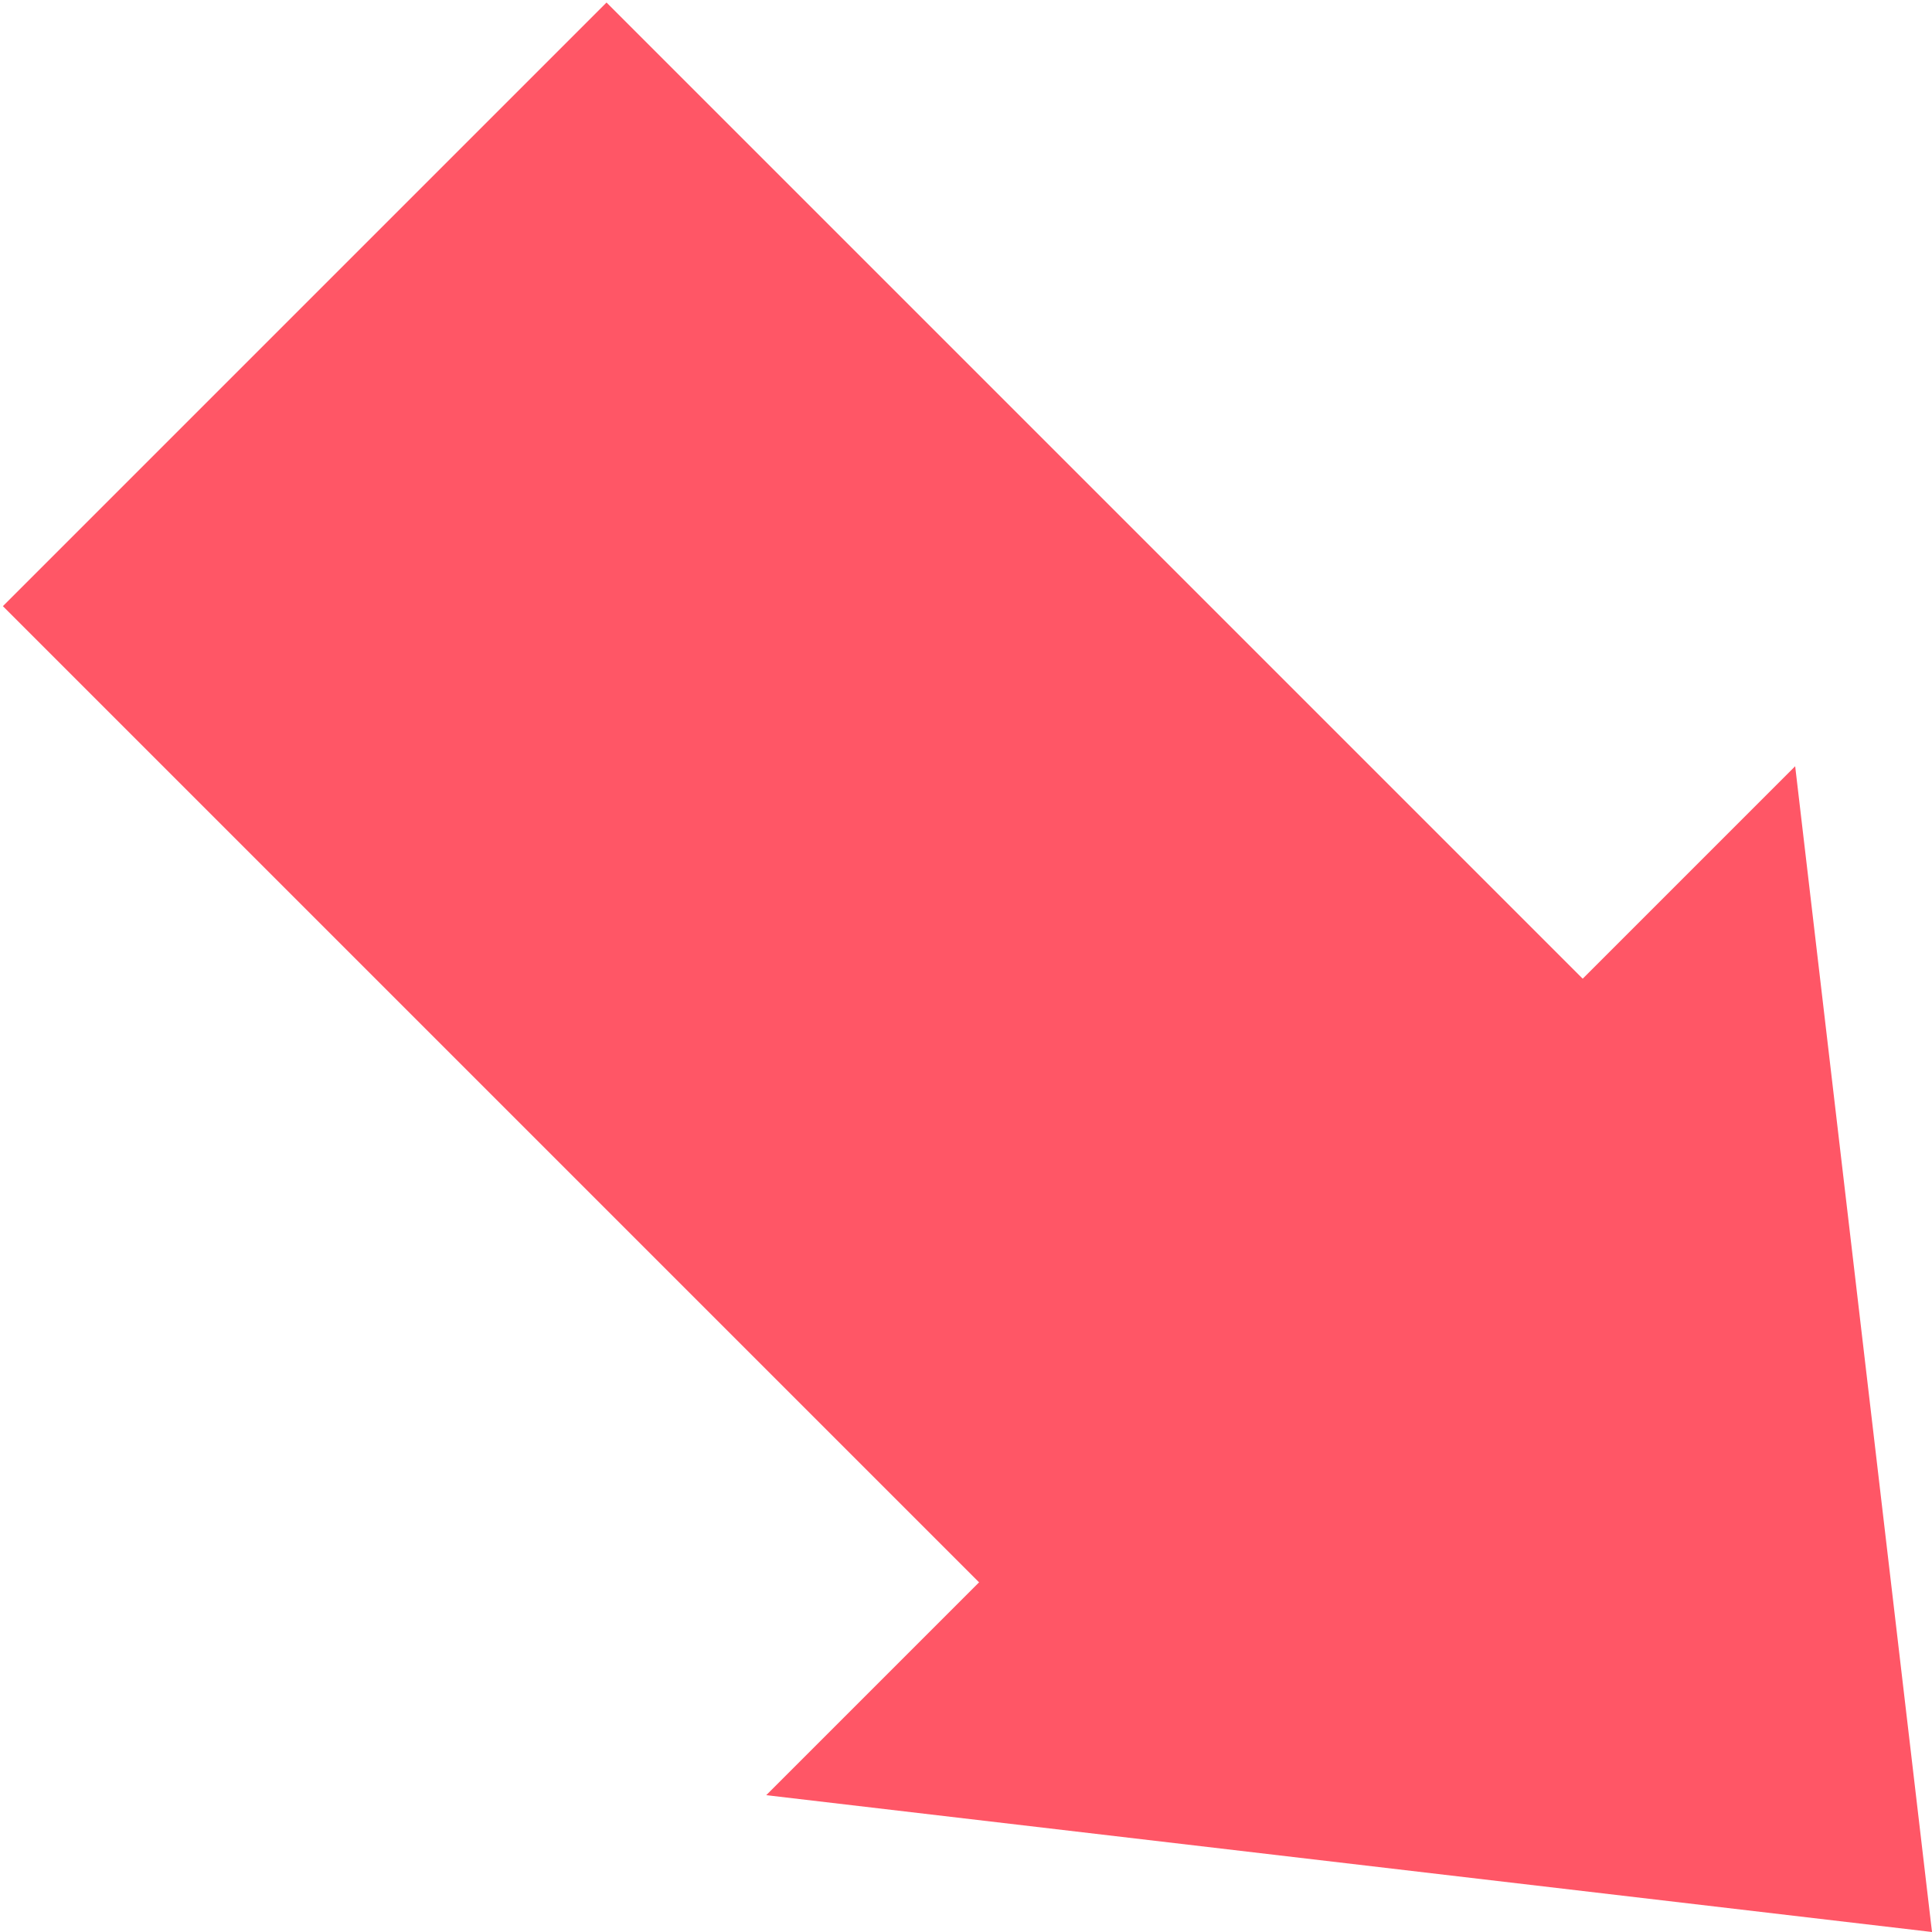
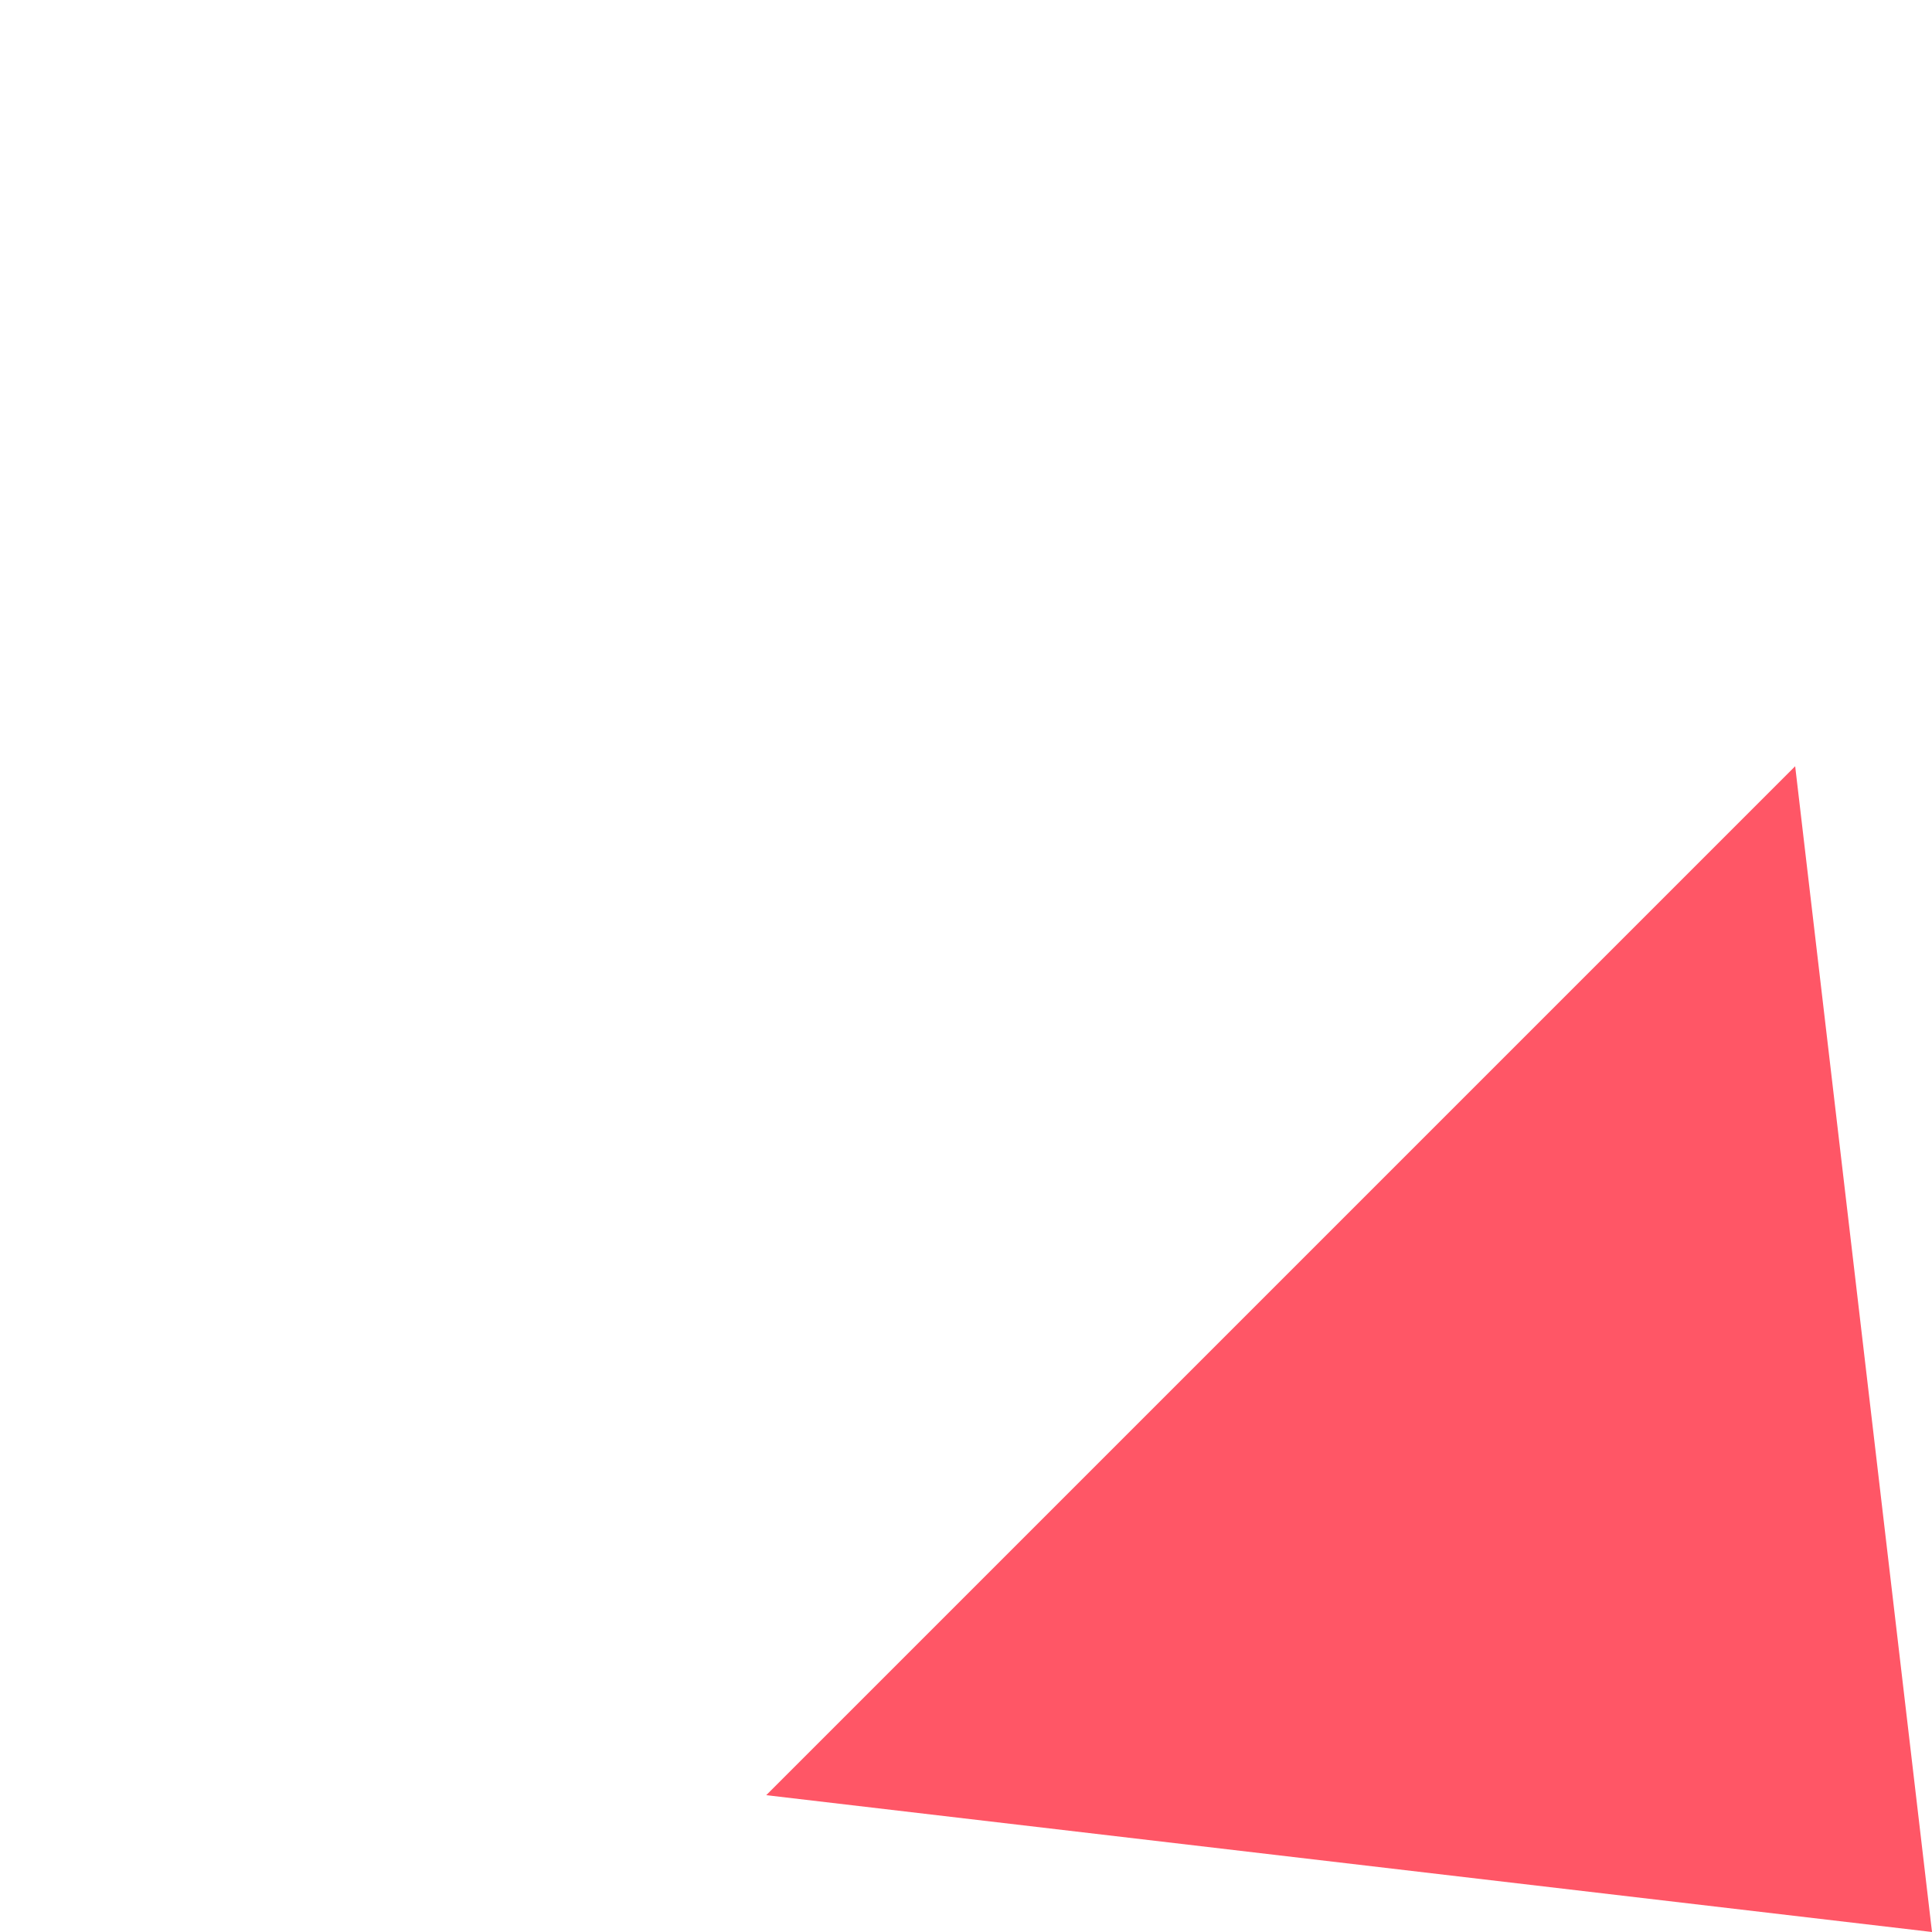
<svg xmlns="http://www.w3.org/2000/svg" enable-background="new 0 0 35.3 35.3" height="35.3" viewBox="0 0 35.3 35.3" width="35.3">
  <g fill="#ff5666">
-     <path d="m7.1 1.7h15.6v26.5h-15.6z" transform="matrix(.707 -.707 .707 .707 -6.169 14.893)" />
    <path d="m32.8 14 2.5 21.3-21.3-2.5z" />
  </g>
</svg>